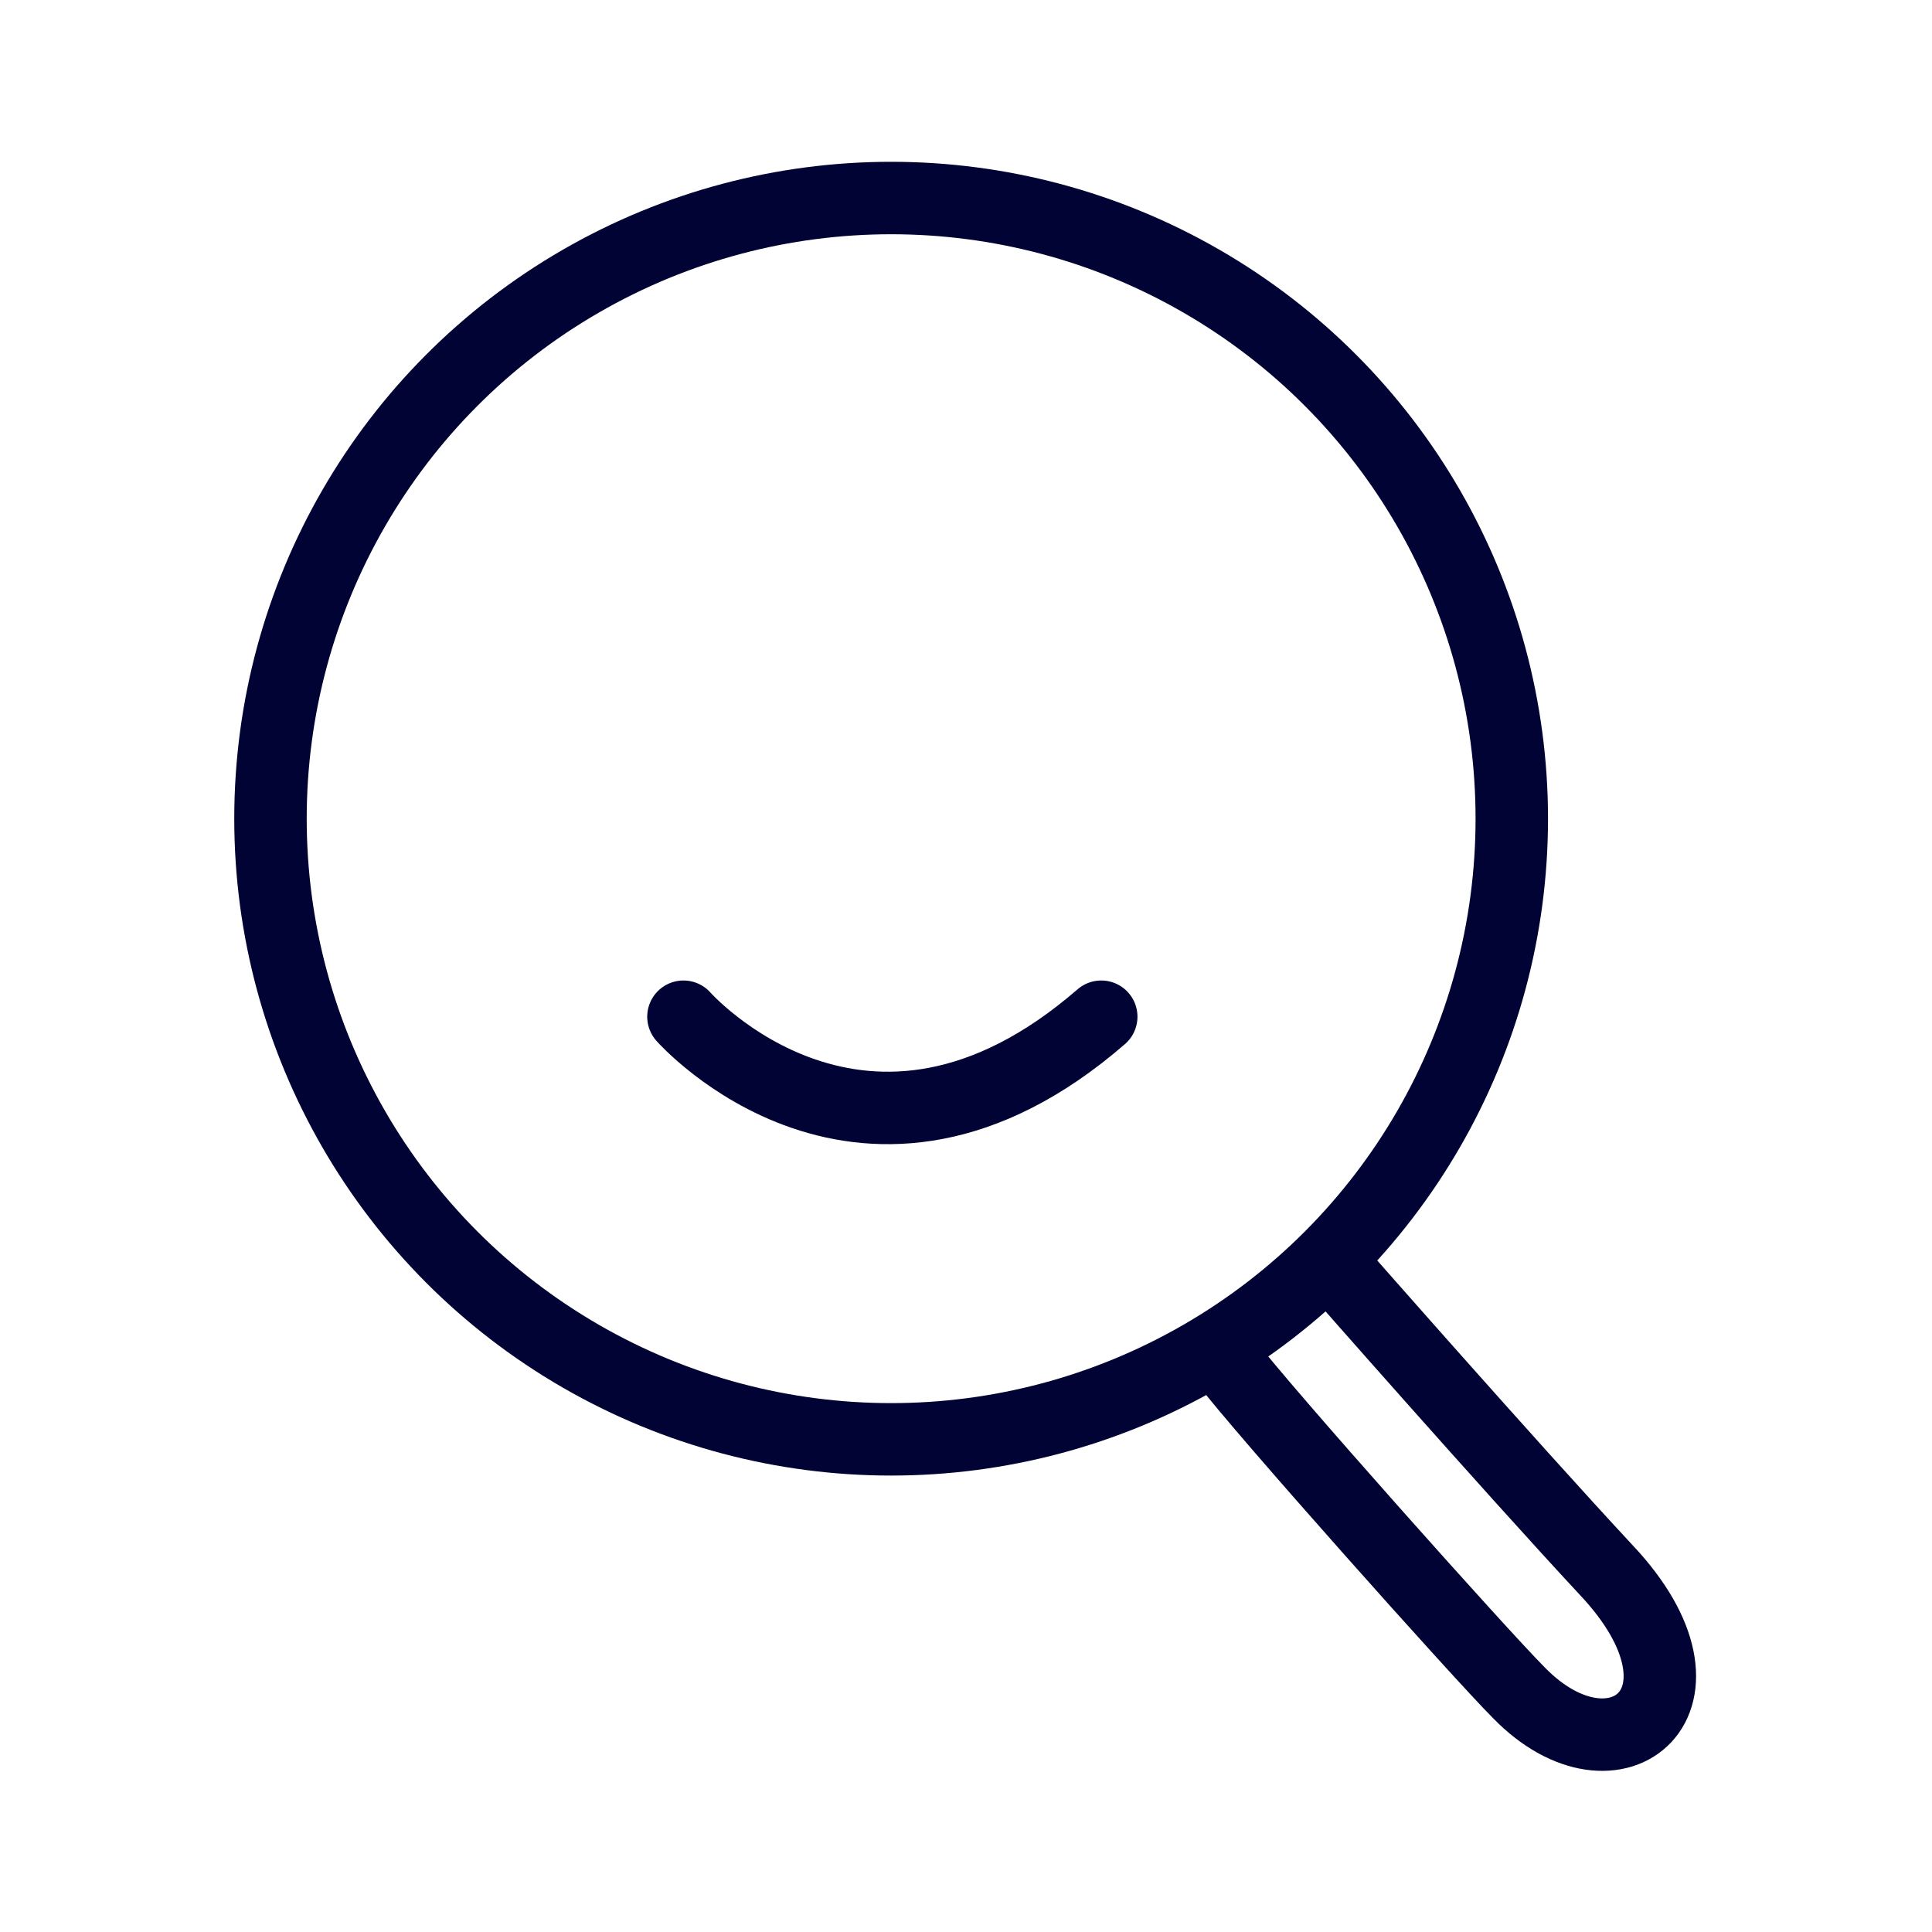
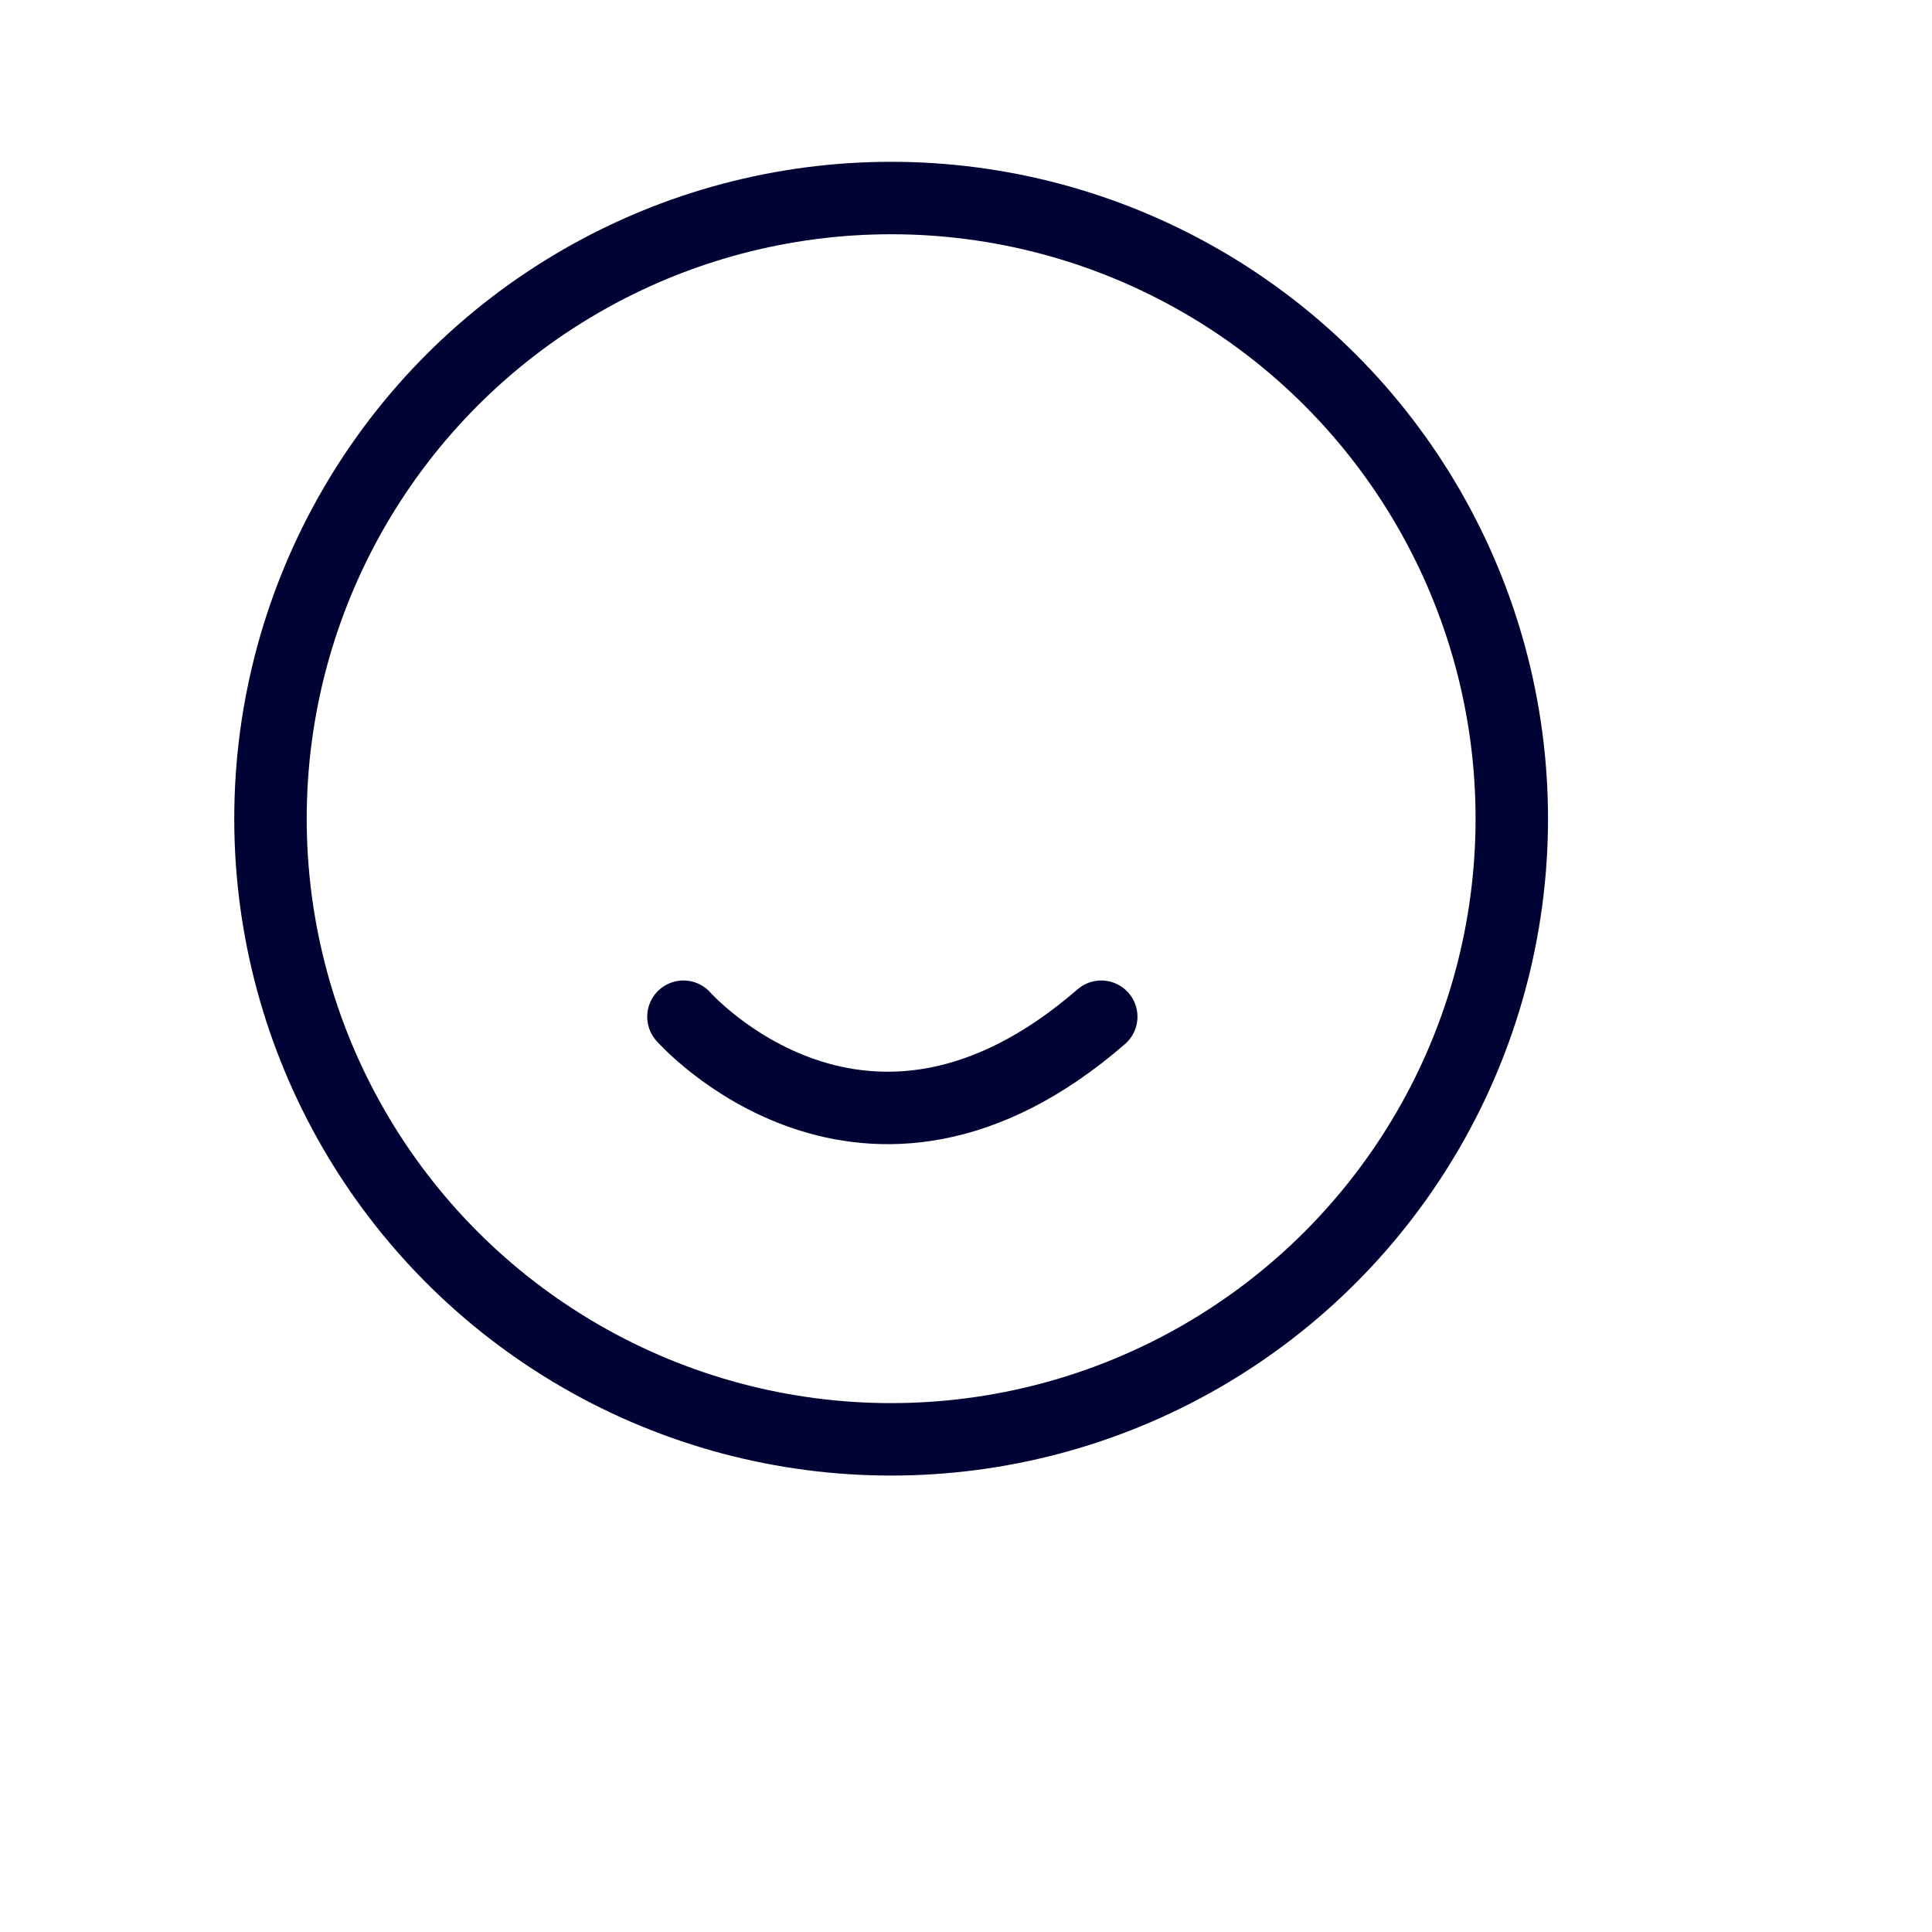
<svg xmlns="http://www.w3.org/2000/svg" id="Layer_1" x="0px" y="0px" width="80px" height="80px" viewBox="0 0 80 80" style="enable-background:new 0 0 80 80;" xml:space="preserve">
  <style type="text/css"> .st0{fill:none;stroke:#000333;stroke-width:3;stroke-linecap:round;stroke-linejoin:round;stroke-miterlimit:10;} </style>
  <g>
    <circle class="st0" cx="36.9" cy="33.9" r="25.7" />
-     <path class="st0" d="M55.3,52.5c0,0,7.2,8.2,11.2,12.5c5.1,5.4,0.4,9.2-3.6,5.1c-1.6-1.6-10.7-11.8-12.2-13.8" />
    <path class="st0" d="M28.3,42.1c0,0,7.5,8.5,17.3,0" />
  </g>
</svg>